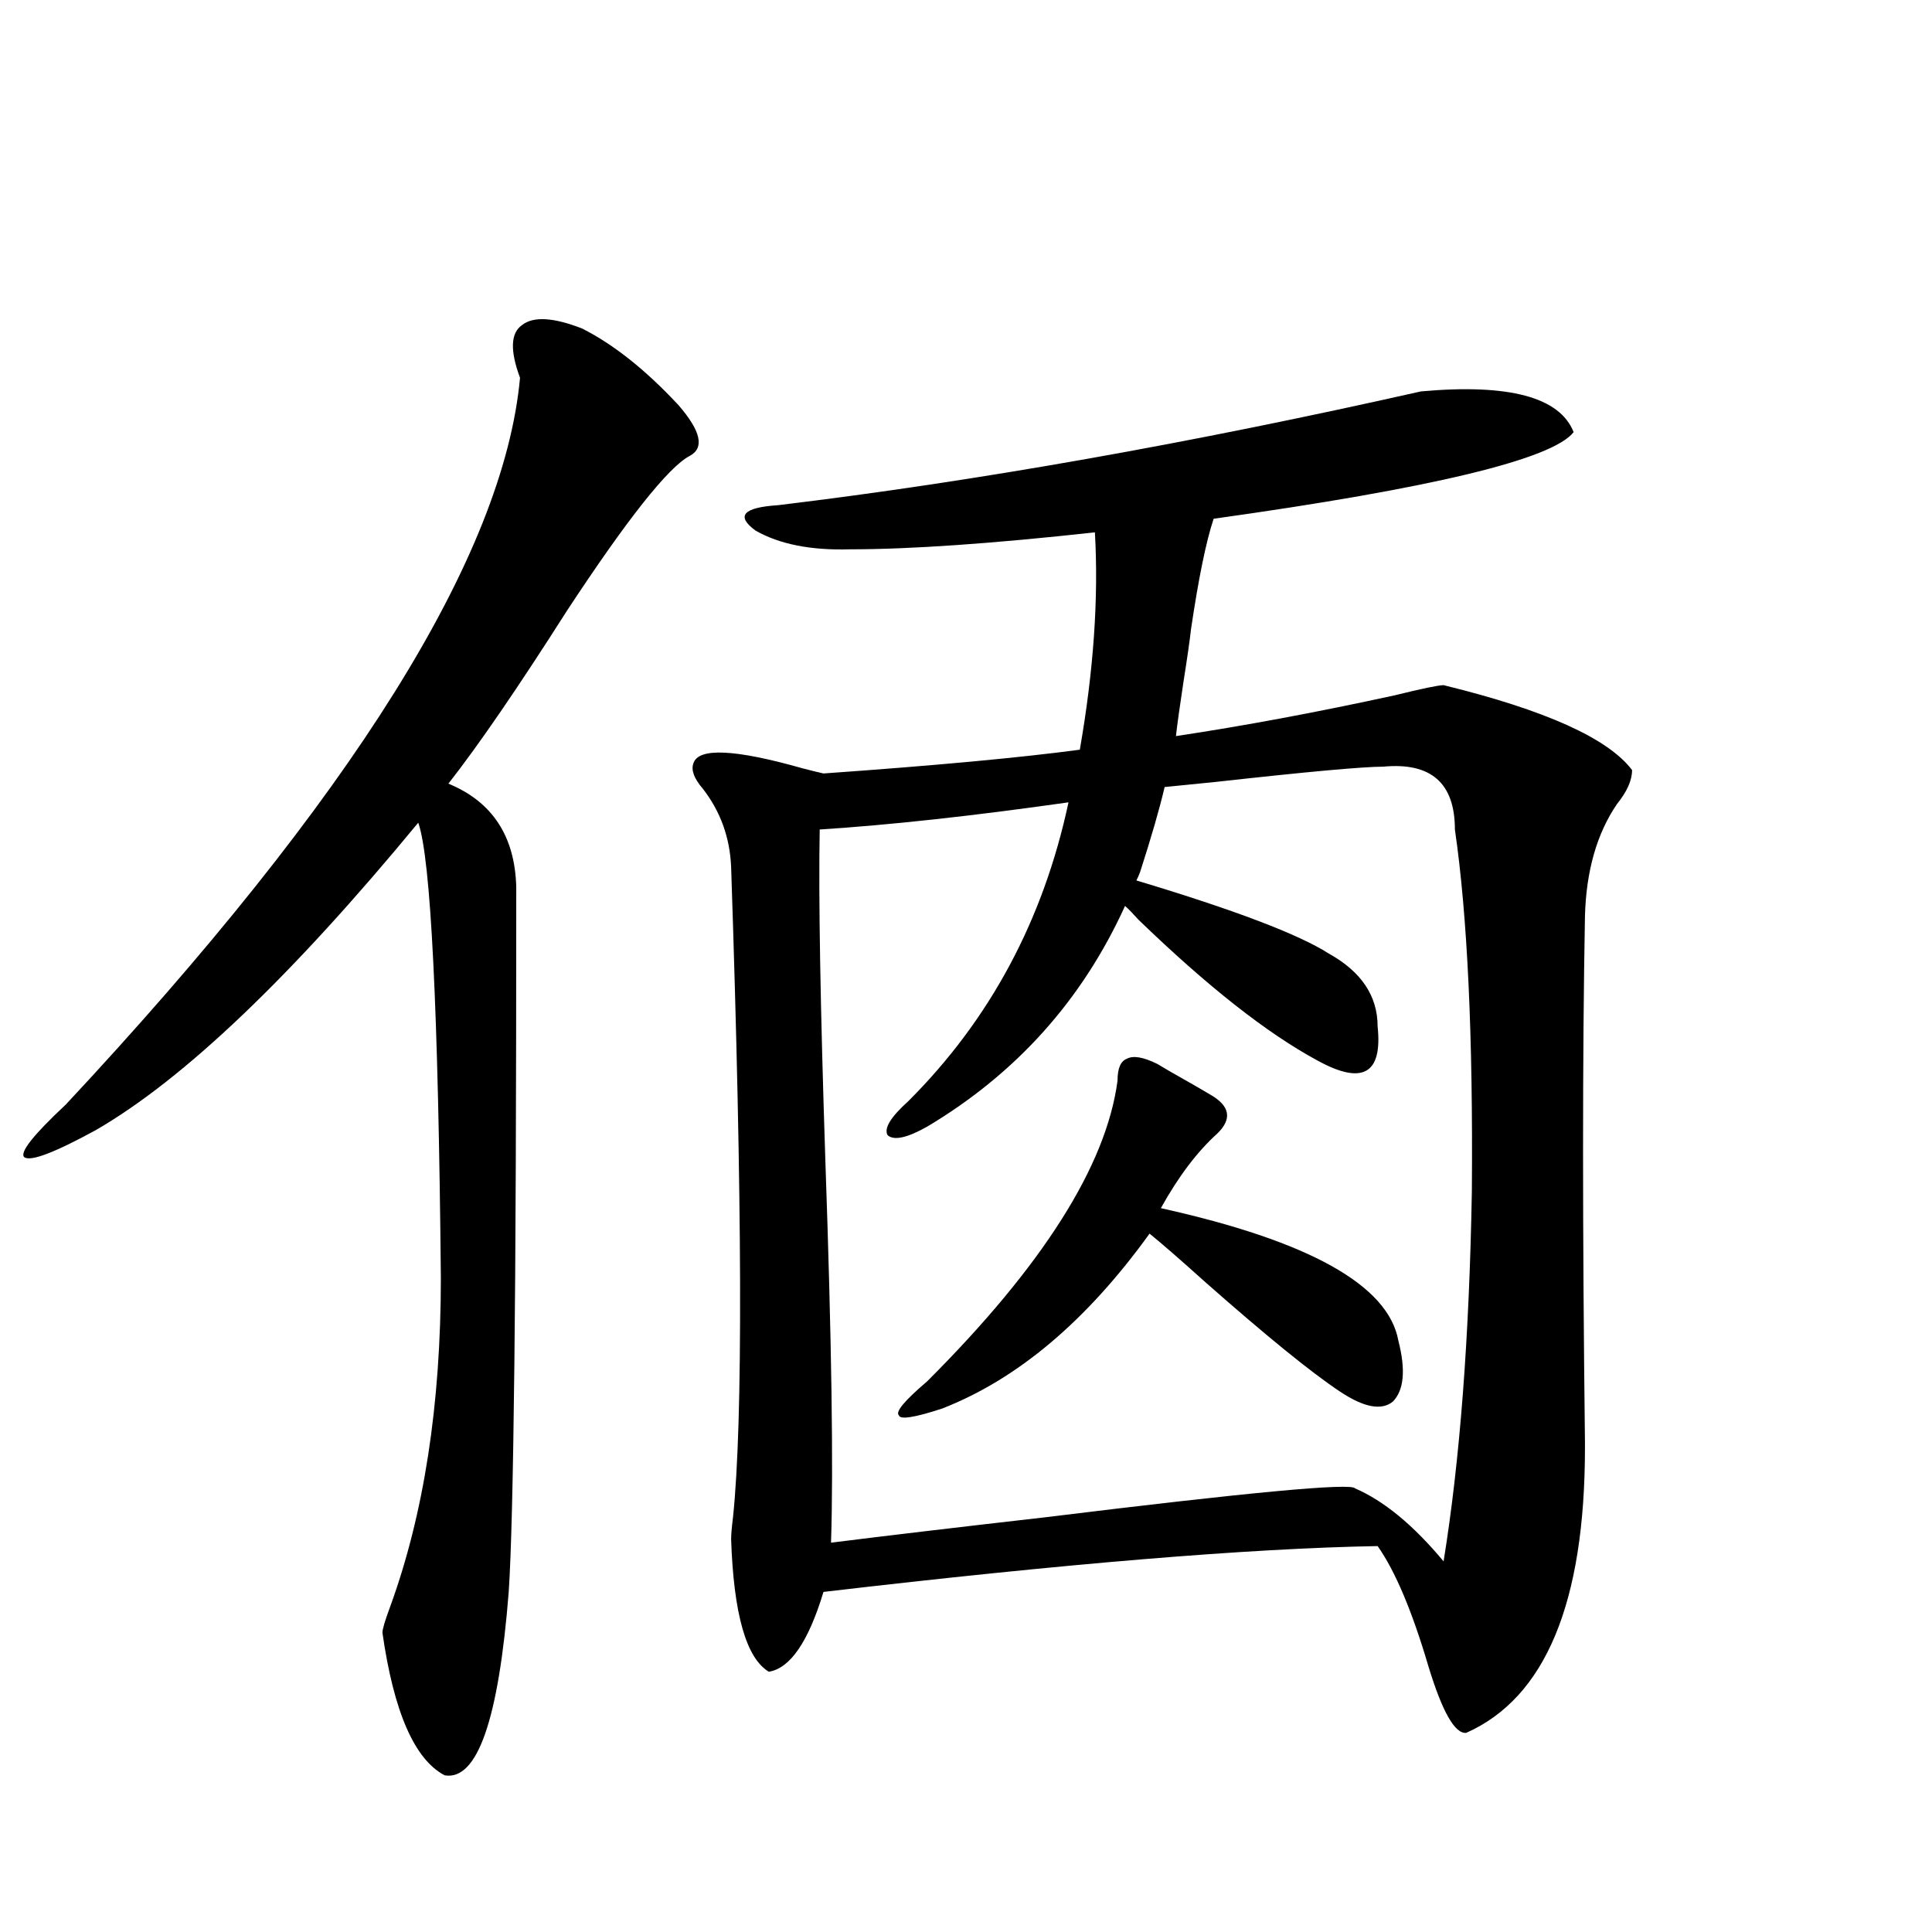
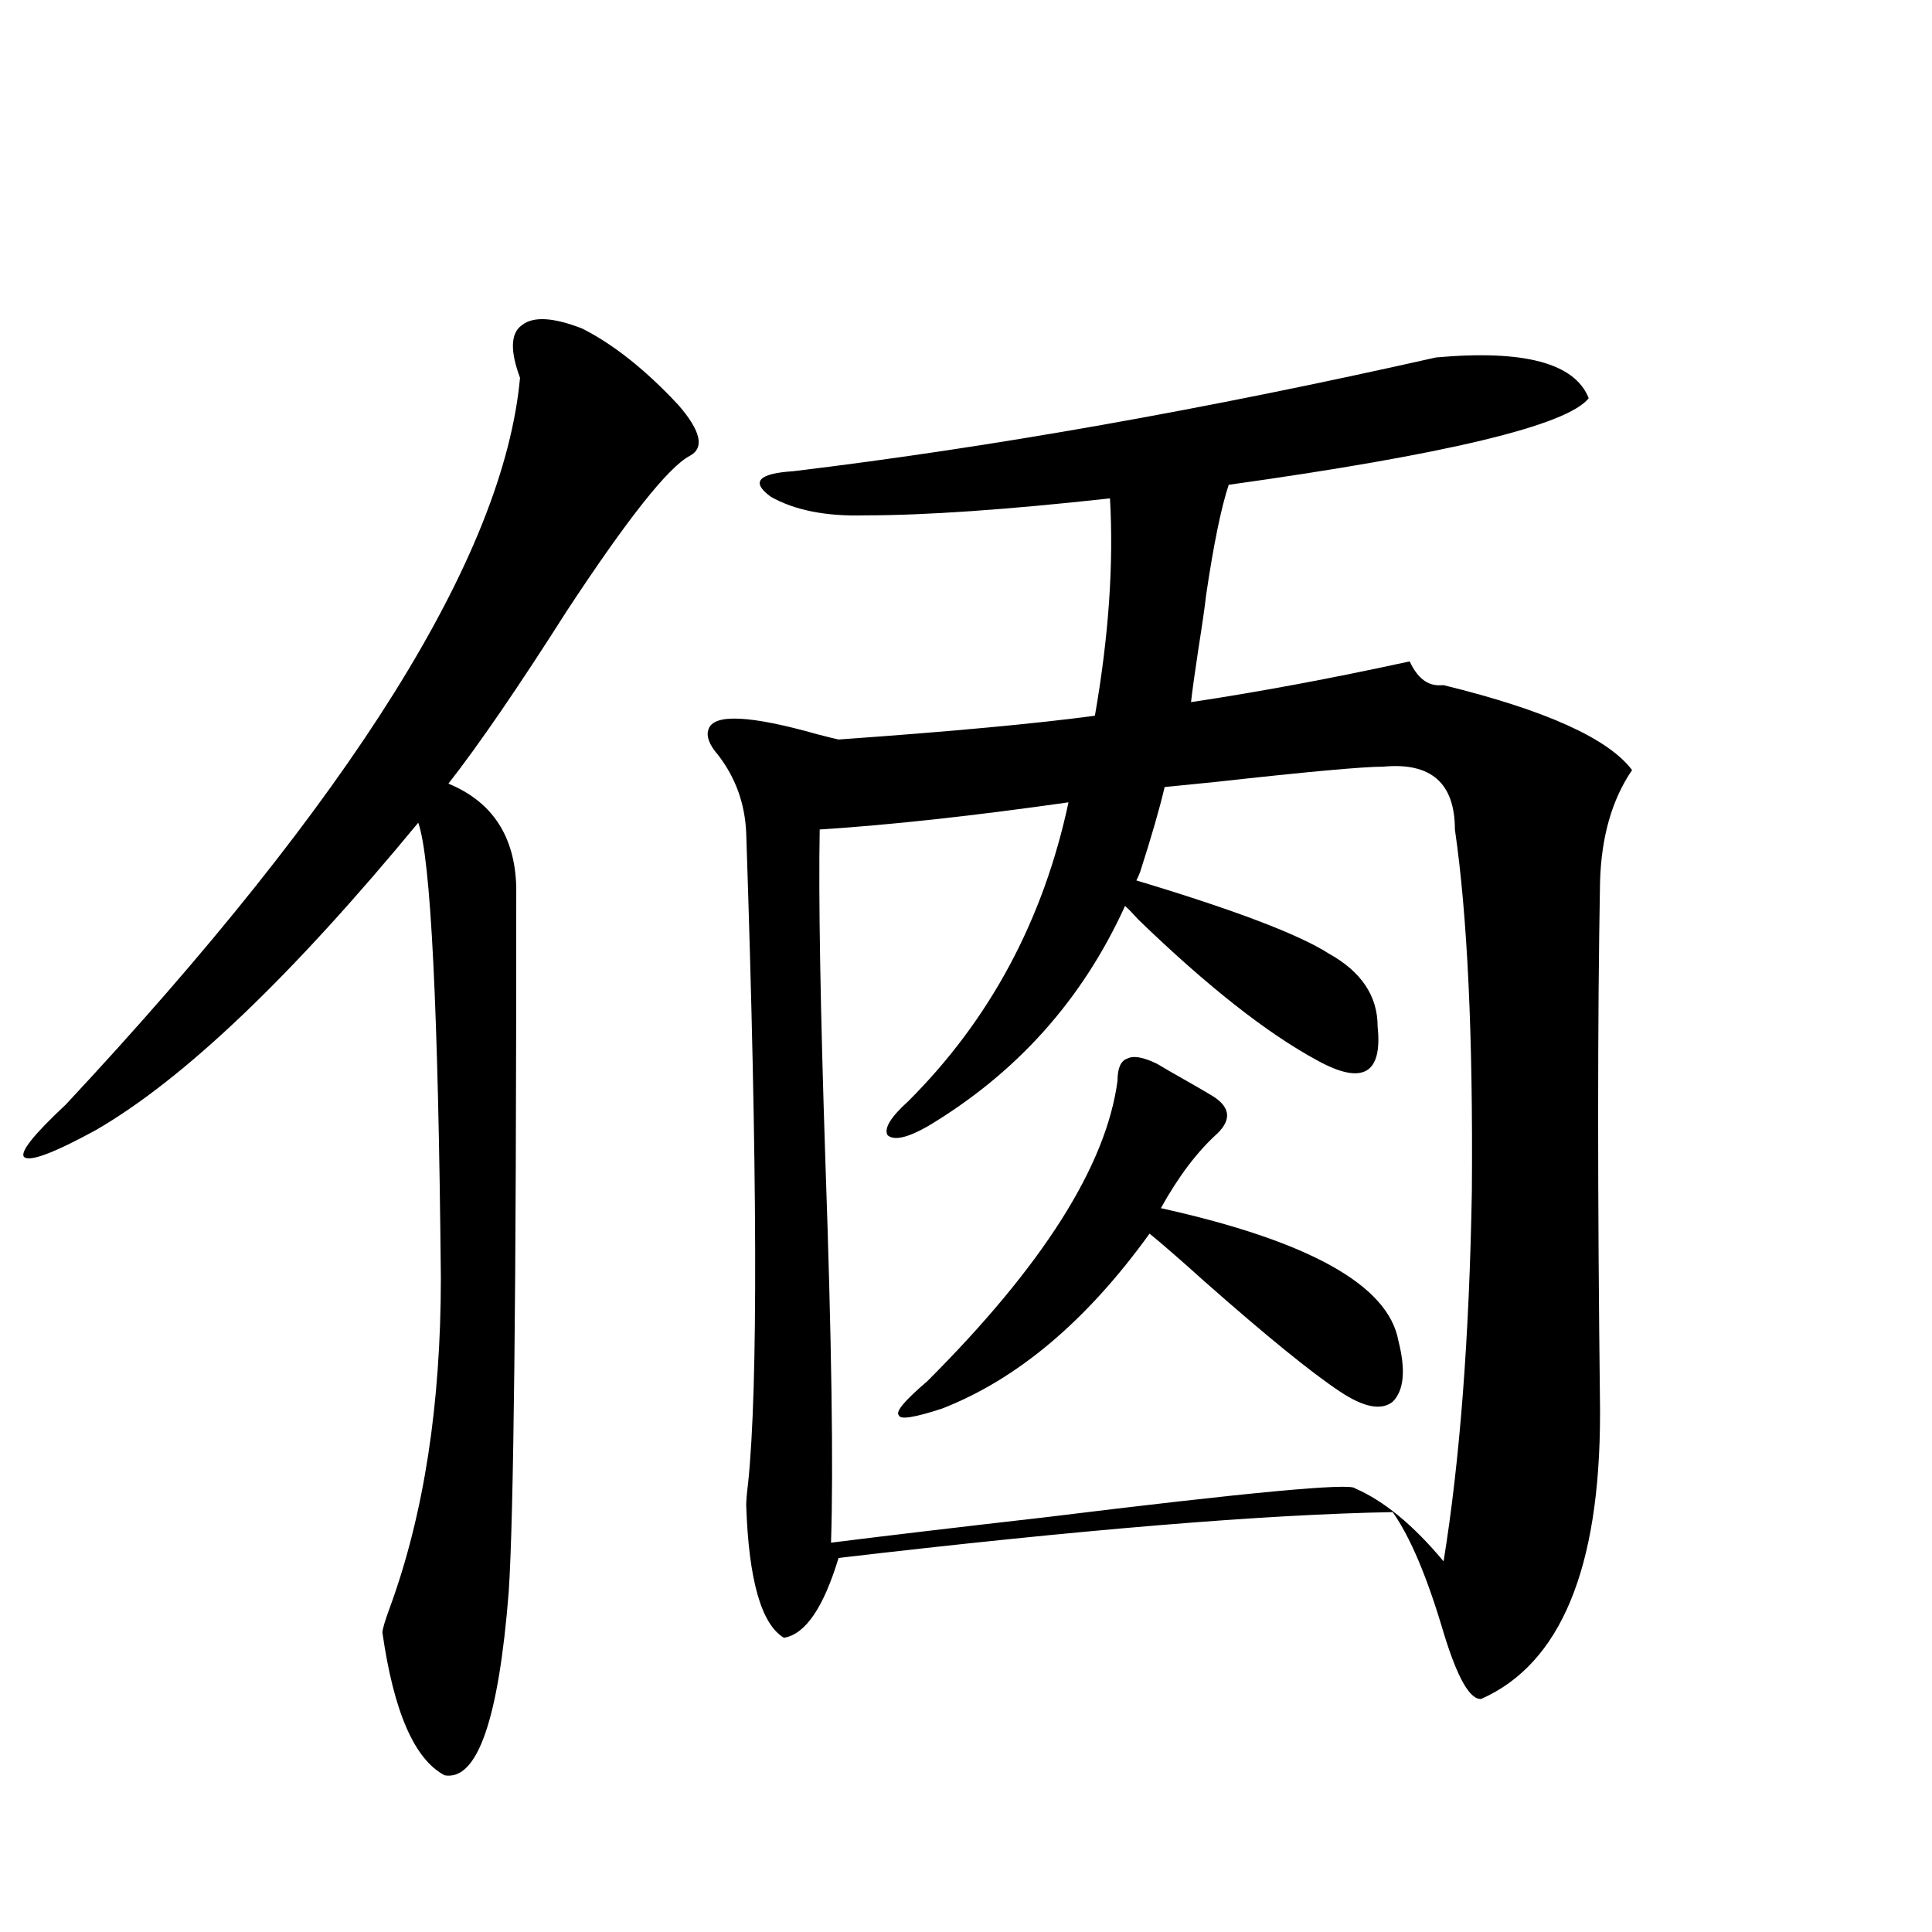
<svg xmlns="http://www.w3.org/2000/svg" version="1.1" id="图层_1" x="0px" y="0px" width="1000px" height="1000px" viewBox="0 0 1000 1000" enable-background="new 0 0 1000 1000" xml:space="preserve">
-   <path d="M301.358,170.066c16.25,8.213,32.835,21.396,49.755,39.551c11.707,13.486,13.658,22.275,5.854,26.367  c-11.066,5.864-32.194,32.52-63.413,79.98c-25.365,39.854-45.853,69.736-61.462,89.648c22.759,9.38,34.466,27.246,35.121,53.613  c0,110.166-0.335,192.48-0.976,246.973c-0.655,59.189-1.631,98.438-2.927,117.773c-5.213,66.207-16.265,97.848-33.17,94.922  c-15.609-8.212-26.341-32.821-32.194-73.828c0-1.758,1.296-6.152,3.902-13.184c17.561-48.037,26.341-104.878,26.341-170.508  c-1.311-138.867-5.213-217.378-11.707-235.547C150.783,505.521,95.175,558.543,49.657,584.91  c-21.463,11.729-33.825,16.411-37.072,14.063c-2.606-2.334,4.543-11.426,21.463-27.246  c148.289-158.779,226.656-284.175,235.116-376.172c-5.213-14.063-4.878-23.14,0.976-27.246  C275.993,163.626,286.39,164.217,301.358,170.066z M747.201,354.637c52.682,12.896,85.196,27.549,97.559,43.945  c0,5.273-2.606,11.138-7.805,17.578c-10.411,15.244-15.944,34.58-16.585,58.008c-1.311,70.903-1.311,161.719,0,272.461v2.637  c0,80.283-20.487,129.488-61.462,147.656c-5.854,0.577-12.362-10.849-19.512-34.277c-8.46-28.715-17.24-49.507-26.341-62.402  c-66.34,1.182-161.947,9.092-286.822,23.73c-7.805,25.777-17.24,39.551-28.292,41.309c-11.707-7.031-18.216-29.883-19.512-68.555  c0-2.334,0.32-6.152,0.976-11.426c5.198-49.795,4.878-162.007-0.976-336.621c-0.655-15.229-5.533-28.701-14.634-40.43  c-4.558-5.273-6.188-9.668-4.878-13.184c2.592-8.198,21.463-7.319,56.584,2.637c4.543,1.182,8.125,2.061,10.731,2.637  c57.88-4.092,102.102-8.198,132.68-12.305c7.149-41.006,9.756-78.511,7.805-112.5c-53.337,5.864-95.607,8.789-126.826,8.789  c-20.167,0.591-36.432-2.637-48.779-9.668c-10.411-7.607-6.509-12.002,11.707-13.184c102.102-12.305,212.998-31.929,332.675-58.887  c45.518-4.092,71.858,2.939,79.022,21.094c-11.066,14.063-73.169,29.004-186.337,44.824c-3.902,11.729-7.805,30.762-11.707,57.129  c-0.655,5.864-1.951,14.941-3.902,27.246c-1.951,12.896-3.262,22.275-3.902,28.125c35.121-5.273,72.834-12.305,113.168-21.094  C736.135,356.395,744.595,354.637,747.201,354.637z M715.982,396.824c-10.411,0-39.358,2.637-86.827,7.91  c-11.707,1.182-20.487,2.061-26.341,2.637c-2.606,11.138-6.829,25.791-12.683,43.945c-0.655,1.758-1.311,3.228-1.951,4.395  c50.73,15.244,83.9,27.837,99.51,37.793c16.905,9.38,25.365,21.973,25.365,37.793c1.296,12.305-0.655,19.927-5.854,22.852  c-5.213,2.939-13.658,1.182-25.365-5.273c-26.021-14.063-56.919-38.369-92.681-72.949c-2.606-2.925-4.878-5.273-6.829-7.031  c-22.118,48.643-56.264,86.724-102.437,114.258c-10.411,5.864-17.24,7.334-20.487,4.395c-1.951-3.516,1.616-9.365,10.731-17.578  c42.271-42.188,69.907-93.74,82.925-154.688c-49.435,7.031-92.36,11.729-128.777,14.063c-0.655,34.58,0.32,91.709,2.927,171.387  c3.247,93.164,4.223,159.082,2.927,197.754c27.957-3.516,65.029-7.91,111.217-13.184c104.708-12.881,158.045-17.866,159.996-14.941  c14.954,6.455,30.243,19.048,45.853,37.793c8.445-52.144,13.323-116.016,14.634-191.602c0.641-80.269-2.286-142.671-8.78-187.207  C753.055,405.325,740.692,394.49,715.982,396.824z M598.912,550.633c3.902,2.349,8.445,4.985,13.658,7.91  c5.198,2.939,9.756,5.576,13.658,7.91c10.396,5.864,11.707,12.607,3.902,20.215c-10.411,9.38-20.167,22.275-29.268,38.672  c76.736,17.002,117.711,39.854,122.924,68.555c3.902,15.244,2.927,25.791-2.927,31.641c-5.854,4.697-14.969,2.939-27.316-5.273  c-14.969-9.956-38.383-29.004-70.242-57.129c-12.362-11.123-21.798-19.336-28.292-24.609  c-32.529,45.127-68.291,75.298-107.314,90.527c-14.313,4.697-21.798,5.864-22.438,3.516c-1.951-1.758,2.927-7.607,14.634-17.578  c59.831-59.766,92.681-111.621,98.534-155.566c0-6.44,1.616-10.244,4.878-11.426C586.55,546.238,591.748,547.117,598.912,550.633z" />
+   <path d="M301.358,170.066c16.25,8.213,32.835,21.396,49.755,39.551c11.707,13.486,13.658,22.275,5.854,26.367  c-11.066,5.864-32.194,32.52-63.413,79.98c-25.365,39.854-45.853,69.736-61.462,89.648c22.759,9.38,34.466,27.246,35.121,53.613  c0,110.166-0.335,192.48-0.976,246.973c-0.655,59.189-1.631,98.438-2.927,117.773c-5.213,66.207-16.265,97.848-33.17,94.922  c-15.609-8.212-26.341-32.821-32.194-73.828c0-1.758,1.296-6.152,3.902-13.184c17.561-48.037,26.341-104.878,26.341-170.508  c-1.311-138.867-5.213-217.378-11.707-235.547C150.783,505.521,95.175,558.543,49.657,584.91  c-21.463,11.729-33.825,16.411-37.072,14.063c-2.606-2.334,4.543-11.426,21.463-27.246  c148.289-158.779,226.656-284.175,235.116-376.172c-5.213-14.063-4.878-23.14,0.976-27.246  C275.993,163.626,286.39,164.217,301.358,170.066z M747.201,354.637c52.682,12.896,85.196,27.549,97.559,43.945  c-10.411,15.244-15.944,34.58-16.585,58.008c-1.311,70.903-1.311,161.719,0,272.461v2.637  c0,80.283-20.487,129.488-61.462,147.656c-5.854,0.577-12.362-10.849-19.512-34.277c-8.46-28.715-17.24-49.507-26.341-62.402  c-66.34,1.182-161.947,9.092-286.822,23.73c-7.805,25.777-17.24,39.551-28.292,41.309c-11.707-7.031-18.216-29.883-19.512-68.555  c0-2.334,0.32-6.152,0.976-11.426c5.198-49.795,4.878-162.007-0.976-336.621c-0.655-15.229-5.533-28.701-14.634-40.43  c-4.558-5.273-6.188-9.668-4.878-13.184c2.592-8.198,21.463-7.319,56.584,2.637c4.543,1.182,8.125,2.061,10.731,2.637  c57.88-4.092,102.102-8.198,132.68-12.305c7.149-41.006,9.756-78.511,7.805-112.5c-53.337,5.864-95.607,8.789-126.826,8.789  c-20.167,0.591-36.432-2.637-48.779-9.668c-10.411-7.607-6.509-12.002,11.707-13.184c102.102-12.305,212.998-31.929,332.675-58.887  c45.518-4.092,71.858,2.939,79.022,21.094c-11.066,14.063-73.169,29.004-186.337,44.824c-3.902,11.729-7.805,30.762-11.707,57.129  c-0.655,5.864-1.951,14.941-3.902,27.246c-1.951,12.896-3.262,22.275-3.902,28.125c35.121-5.273,72.834-12.305,113.168-21.094  C736.135,356.395,744.595,354.637,747.201,354.637z M715.982,396.824c-10.411,0-39.358,2.637-86.827,7.91  c-11.707,1.182-20.487,2.061-26.341,2.637c-2.606,11.138-6.829,25.791-12.683,43.945c-0.655,1.758-1.311,3.228-1.951,4.395  c50.73,15.244,83.9,27.837,99.51,37.793c16.905,9.38,25.365,21.973,25.365,37.793c1.296,12.305-0.655,19.927-5.854,22.852  c-5.213,2.939-13.658,1.182-25.365-5.273c-26.021-14.063-56.919-38.369-92.681-72.949c-2.606-2.925-4.878-5.273-6.829-7.031  c-22.118,48.643-56.264,86.724-102.437,114.258c-10.411,5.864-17.24,7.334-20.487,4.395c-1.951-3.516,1.616-9.365,10.731-17.578  c42.271-42.188,69.907-93.74,82.925-154.688c-49.435,7.031-92.36,11.729-128.777,14.063c-0.655,34.58,0.32,91.709,2.927,171.387  c3.247,93.164,4.223,159.082,2.927,197.754c27.957-3.516,65.029-7.91,111.217-13.184c104.708-12.881,158.045-17.866,159.996-14.941  c14.954,6.455,30.243,19.048,45.853,37.793c8.445-52.144,13.323-116.016,14.634-191.602c0.641-80.269-2.286-142.671-8.78-187.207  C753.055,405.325,740.692,394.49,715.982,396.824z M598.912,550.633c3.902,2.349,8.445,4.985,13.658,7.91  c5.198,2.939,9.756,5.576,13.658,7.91c10.396,5.864,11.707,12.607,3.902,20.215c-10.411,9.38-20.167,22.275-29.268,38.672  c76.736,17.002,117.711,39.854,122.924,68.555c3.902,15.244,2.927,25.791-2.927,31.641c-5.854,4.697-14.969,2.939-27.316-5.273  c-14.969-9.956-38.383-29.004-70.242-57.129c-12.362-11.123-21.798-19.336-28.292-24.609  c-32.529,45.127-68.291,75.298-107.314,90.527c-14.313,4.697-21.798,5.864-22.438,3.516c-1.951-1.758,2.927-7.607,14.634-17.578  c59.831-59.766,92.681-111.621,98.534-155.566c0-6.44,1.616-10.244,4.878-11.426C586.55,546.238,591.748,547.117,598.912,550.633z" />
</svg>